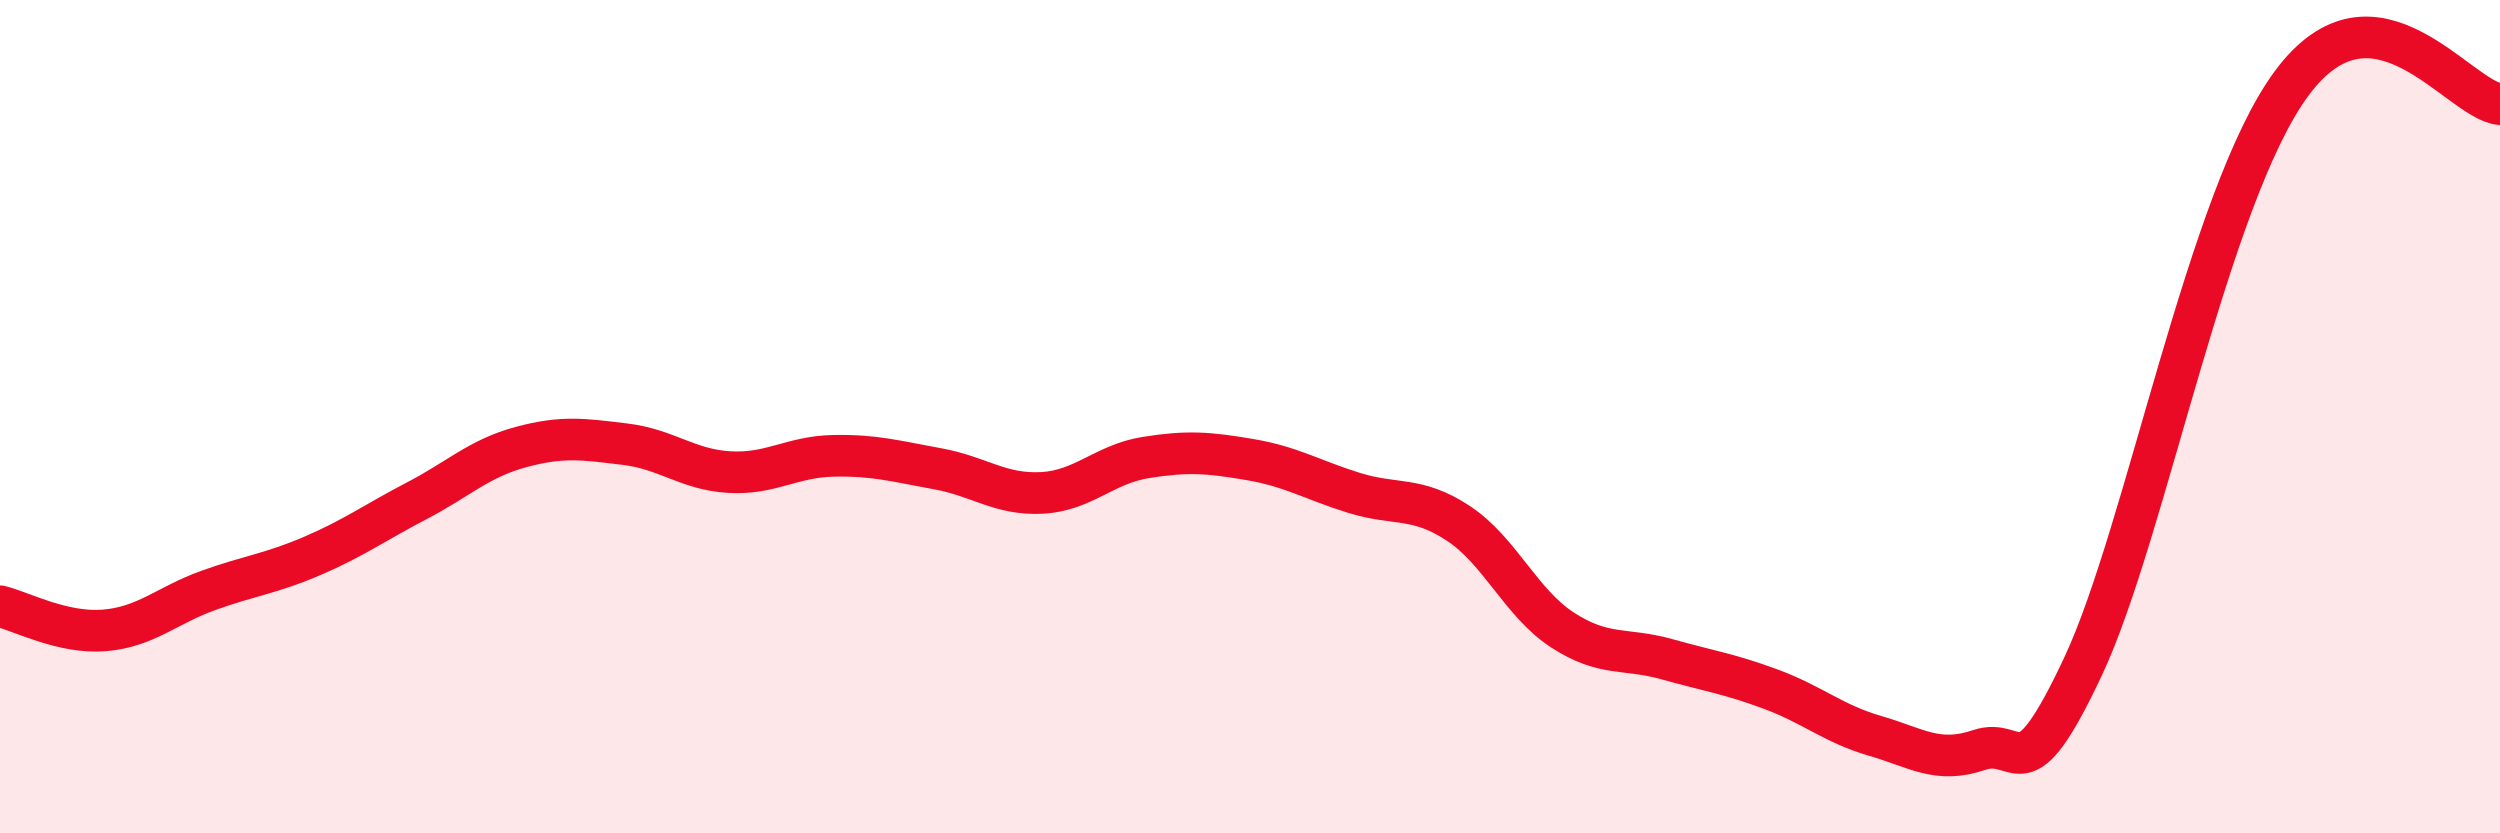
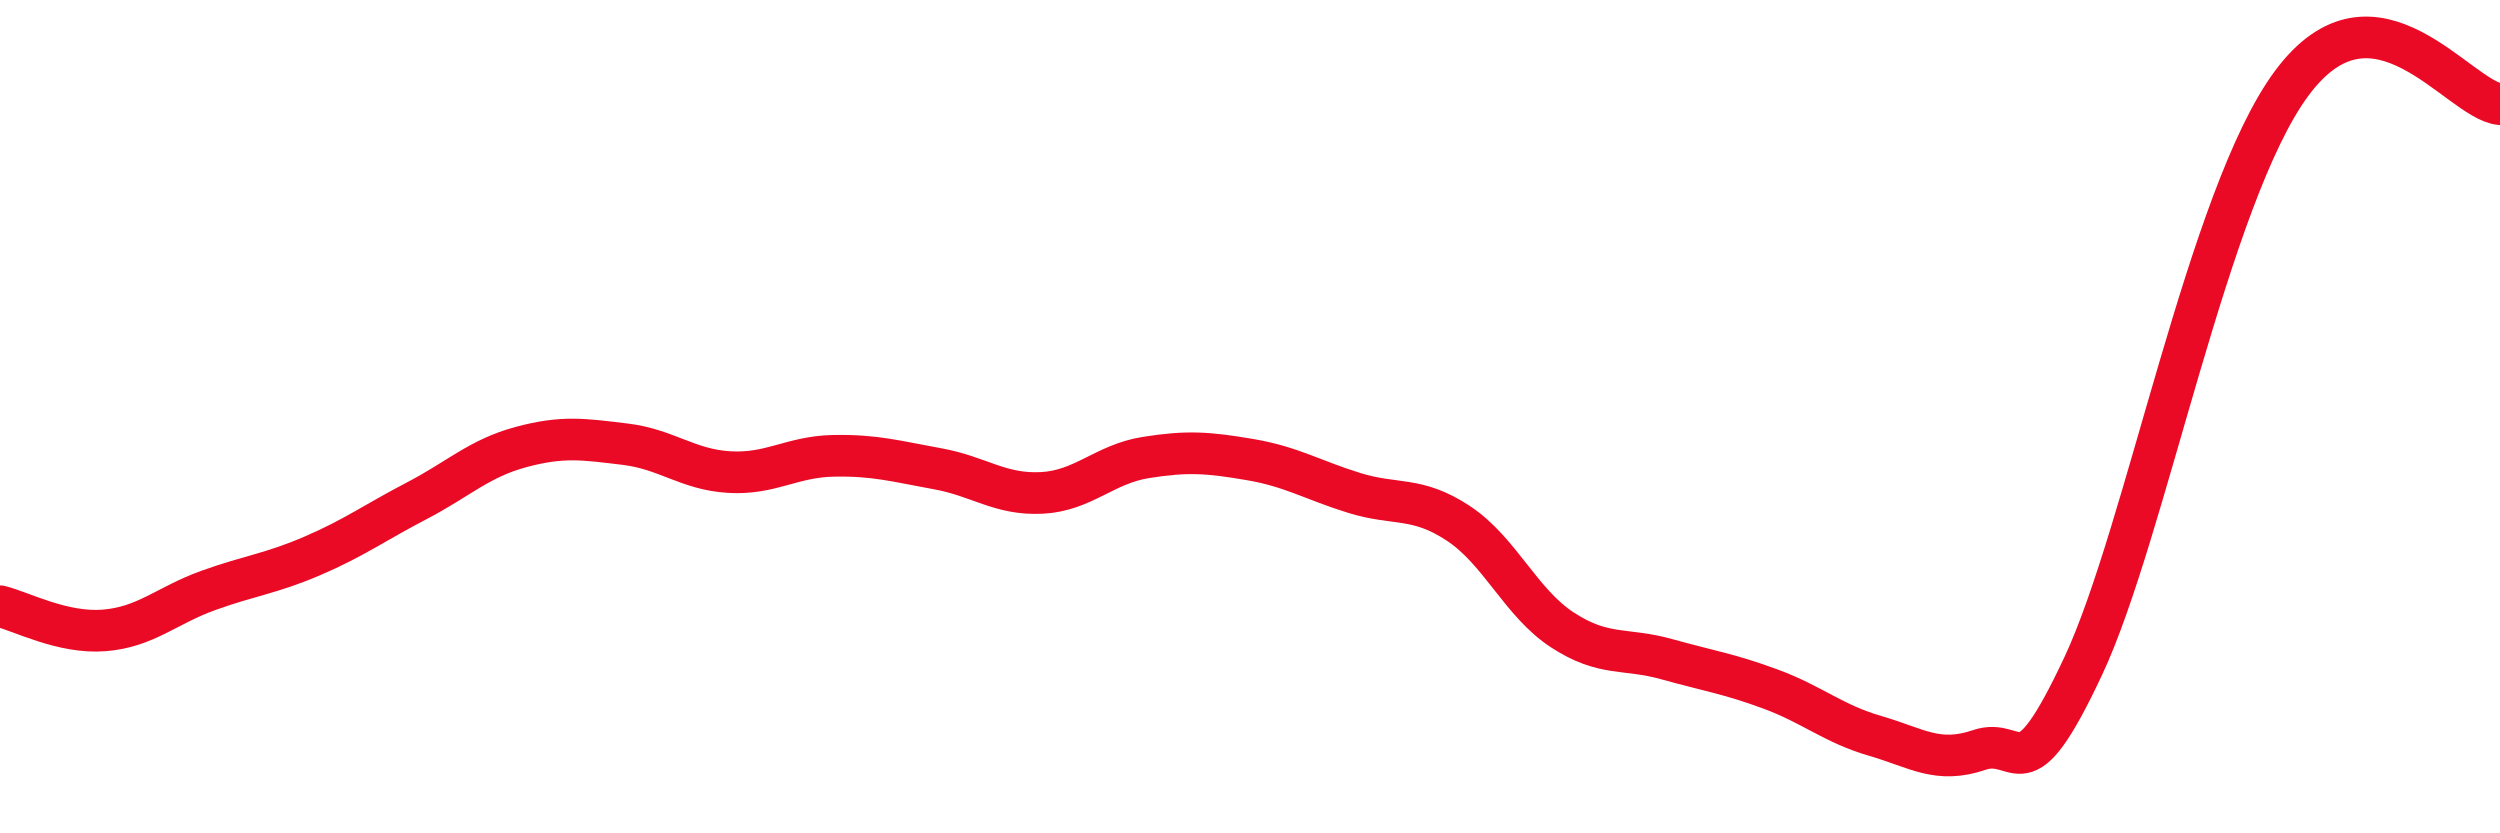
<svg xmlns="http://www.w3.org/2000/svg" width="60" height="20" viewBox="0 0 60 20">
-   <path d="M 0,14.55 C 0.5,14.67 1.5,15.21 2.5,15.13 C 3.5,15.05 4,14.53 5,14.17 C 6,13.81 6.5,13.77 7.5,13.34 C 8.5,12.91 9,12.54 10,12.02 C 11,11.5 11.5,11 12.5,10.73 C 13.5,10.46 14,10.54 15,10.66 C 16,10.78 16.5,11.27 17.5,11.33 C 18.5,11.39 19,10.96 20,10.94 C 21,10.92 21.5,11.07 22.5,11.25 C 23.5,11.43 24,11.88 25,11.83 C 26,11.78 26.5,11.14 27.5,10.98 C 28.5,10.82 29,10.86 30,11.03 C 31,11.2 31.5,11.52 32.5,11.83 C 33.5,12.14 34,11.9 35,12.56 C 36,13.22 36.5,14.47 37.5,15.12 C 38.5,15.77 39,15.54 40,15.82 C 41,16.1 41.5,16.17 42.5,16.54 C 43.5,16.91 44,17.37 45,17.66 C 46,17.95 46.5,18.34 47.5,18 C 48.5,17.66 48.5,19.18 50,15.98 C 51.5,12.78 53,4.7 55,2 C 57,-0.7 59,2.4 60,2.5L60 20L0 20Z" fill="#EB0A25" opacity="0.1" stroke-linecap="round" stroke-linejoin="round" />
  <path d="M 0,14.55 C 0.5,14.67 1.5,15.21 2.5,15.13 C 3.5,15.05 4,14.53 5,14.17 C 6,13.81 6.5,13.77 7.5,13.34 C 8.5,12.91 9,12.54 10,12.02 C 11,11.5 11.5,11 12.5,10.73 C 13.5,10.46 14,10.54 15,10.66 C 16,10.78 16.5,11.27 17.5,11.33 C 18.5,11.39 19,10.96 20,10.94 C 21,10.92 21.5,11.07 22.5,11.25 C 23.5,11.43 24,11.88 25,11.83 C 26,11.78 26.5,11.14 27.5,10.98 C 28.5,10.82 29,10.86 30,11.03 C 31,11.2 31.5,11.52 32.5,11.83 C 33.5,12.14 34,11.9 35,12.56 C 36,13.22 36.5,14.47 37.5,15.12 C 38.5,15.77 39,15.54 40,15.82 C 41,16.1 41.5,16.17 42.5,16.54 C 43.5,16.91 44,17.37 45,17.66 C 46,17.95 46.5,18.34 47.5,18 C 48.5,17.66 48.5,19.18 50,15.98 C 51.5,12.78 53,4.7 55,2 C 57,-0.7 59,2.4 60,2.5" stroke="#EB0A25" stroke-width="1" fill="none" stroke-linecap="round" stroke-linejoin="round" />
</svg>